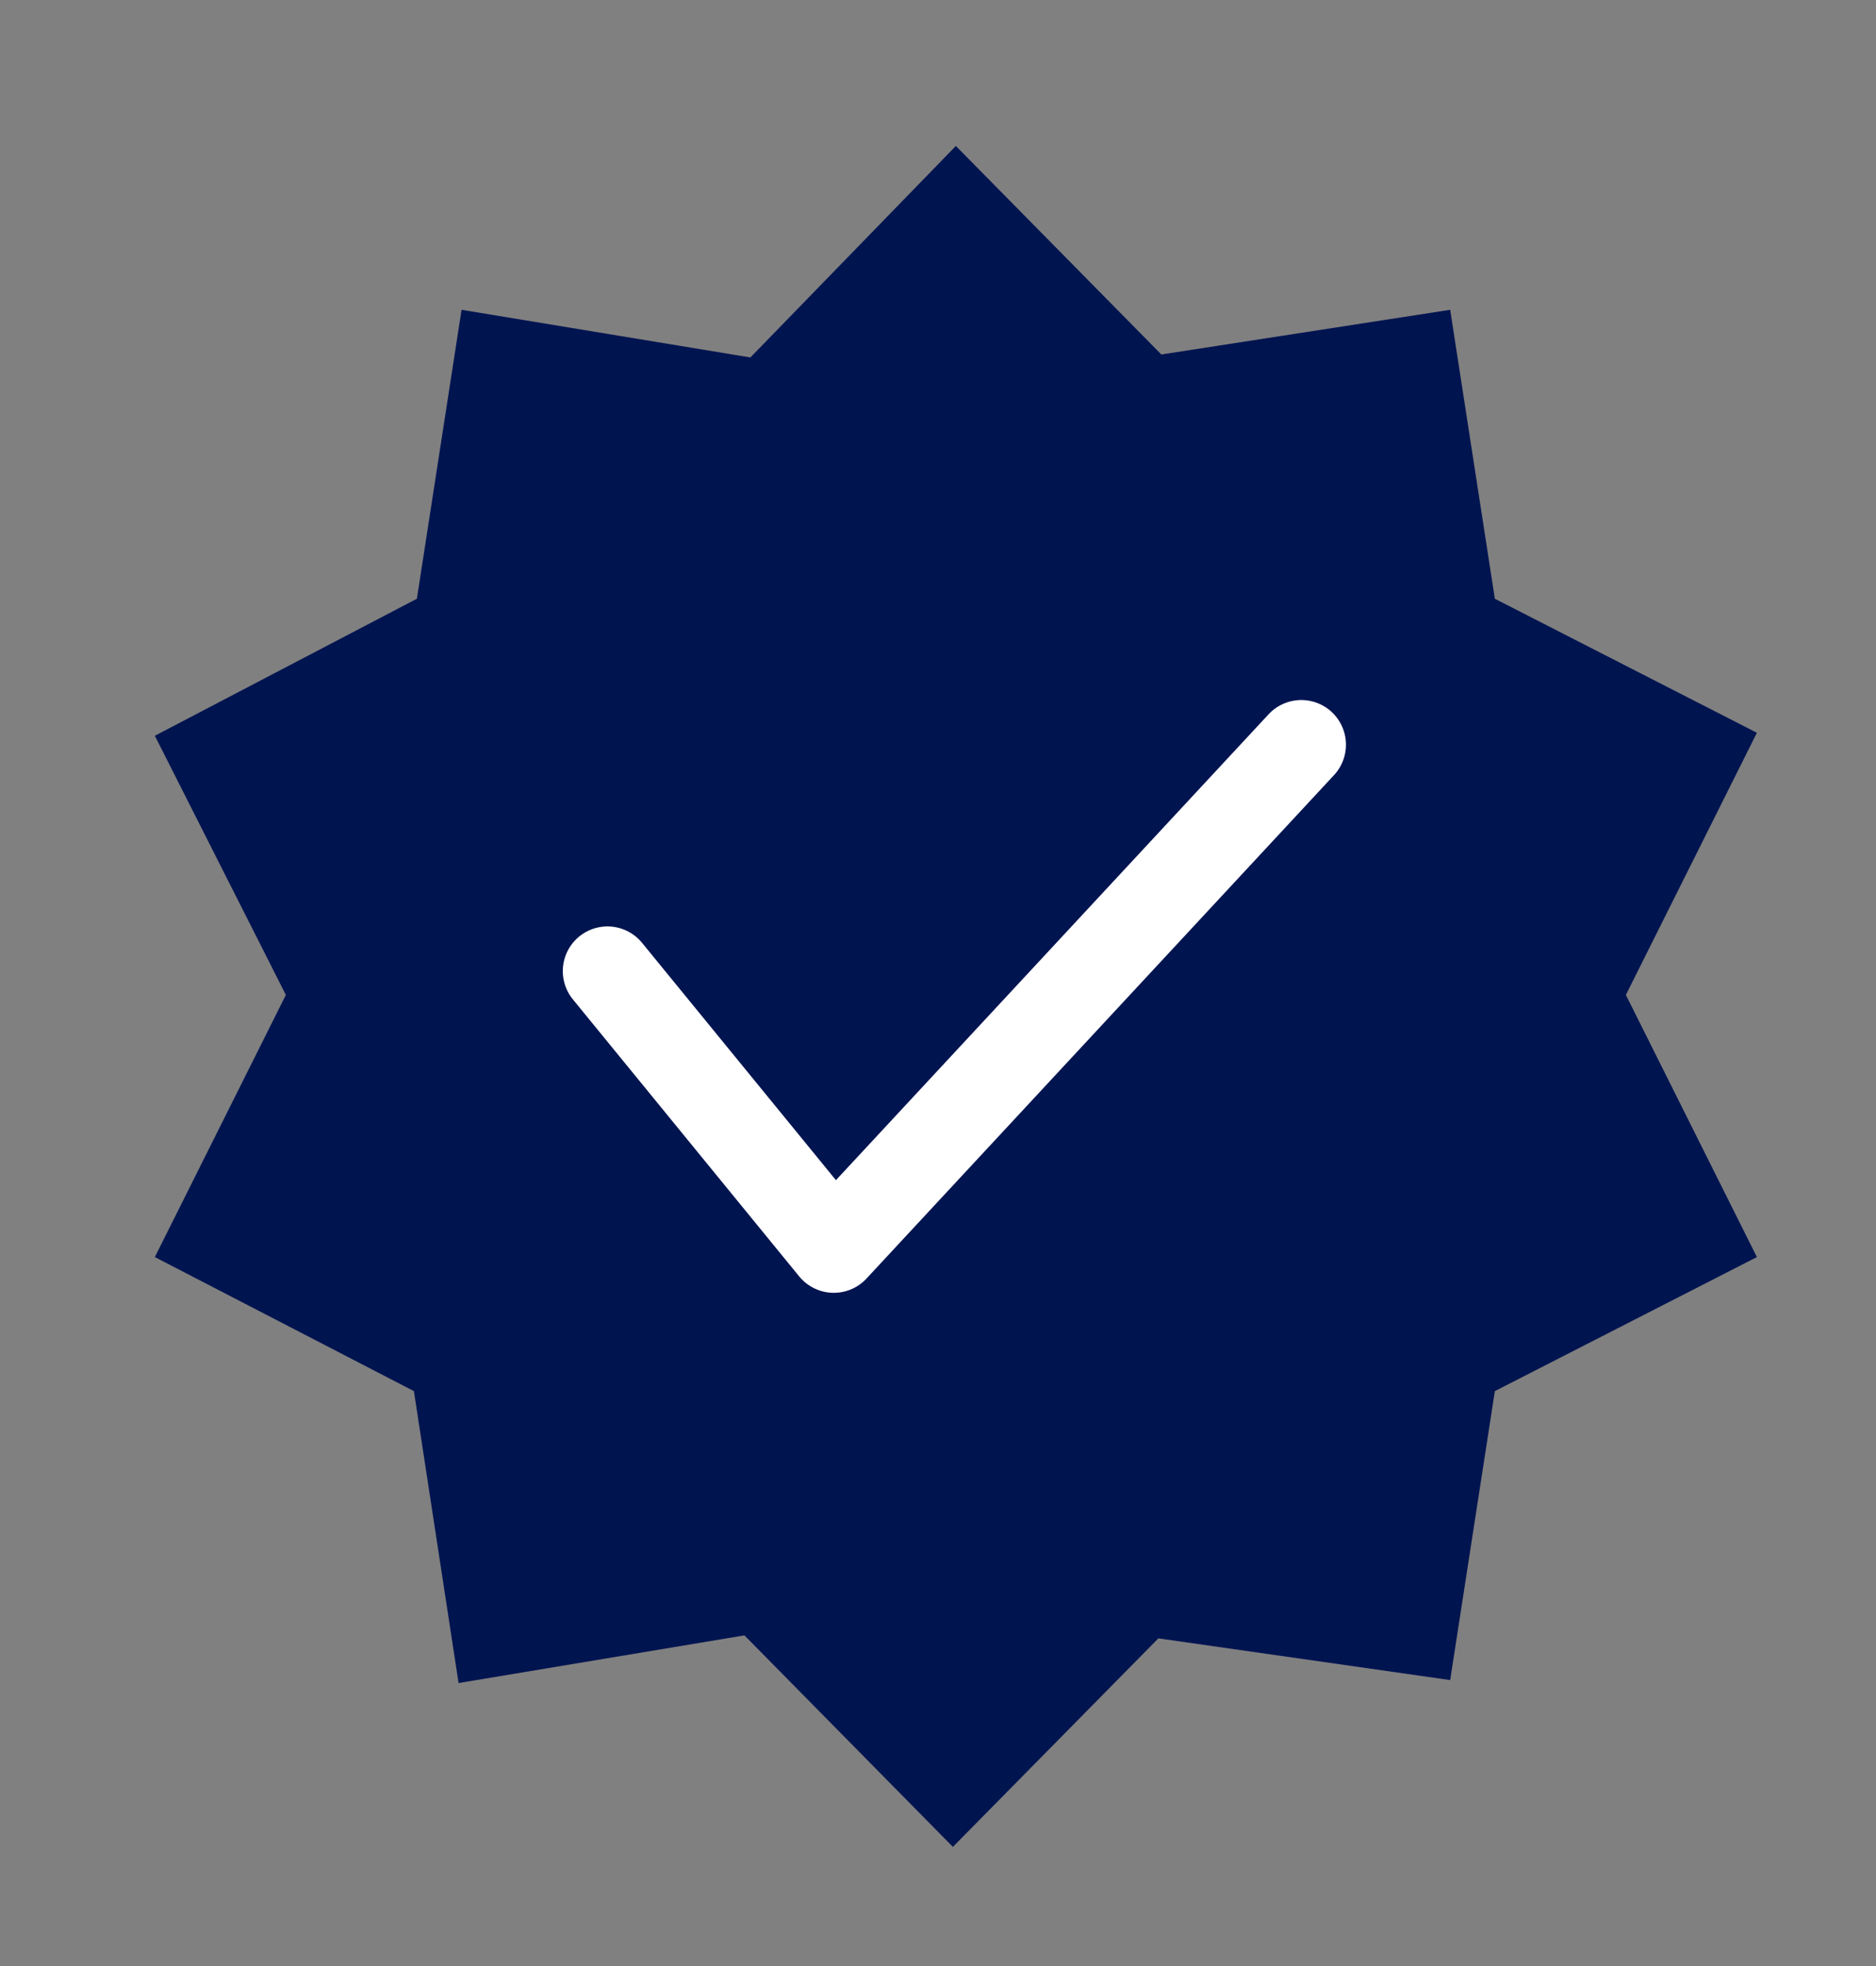
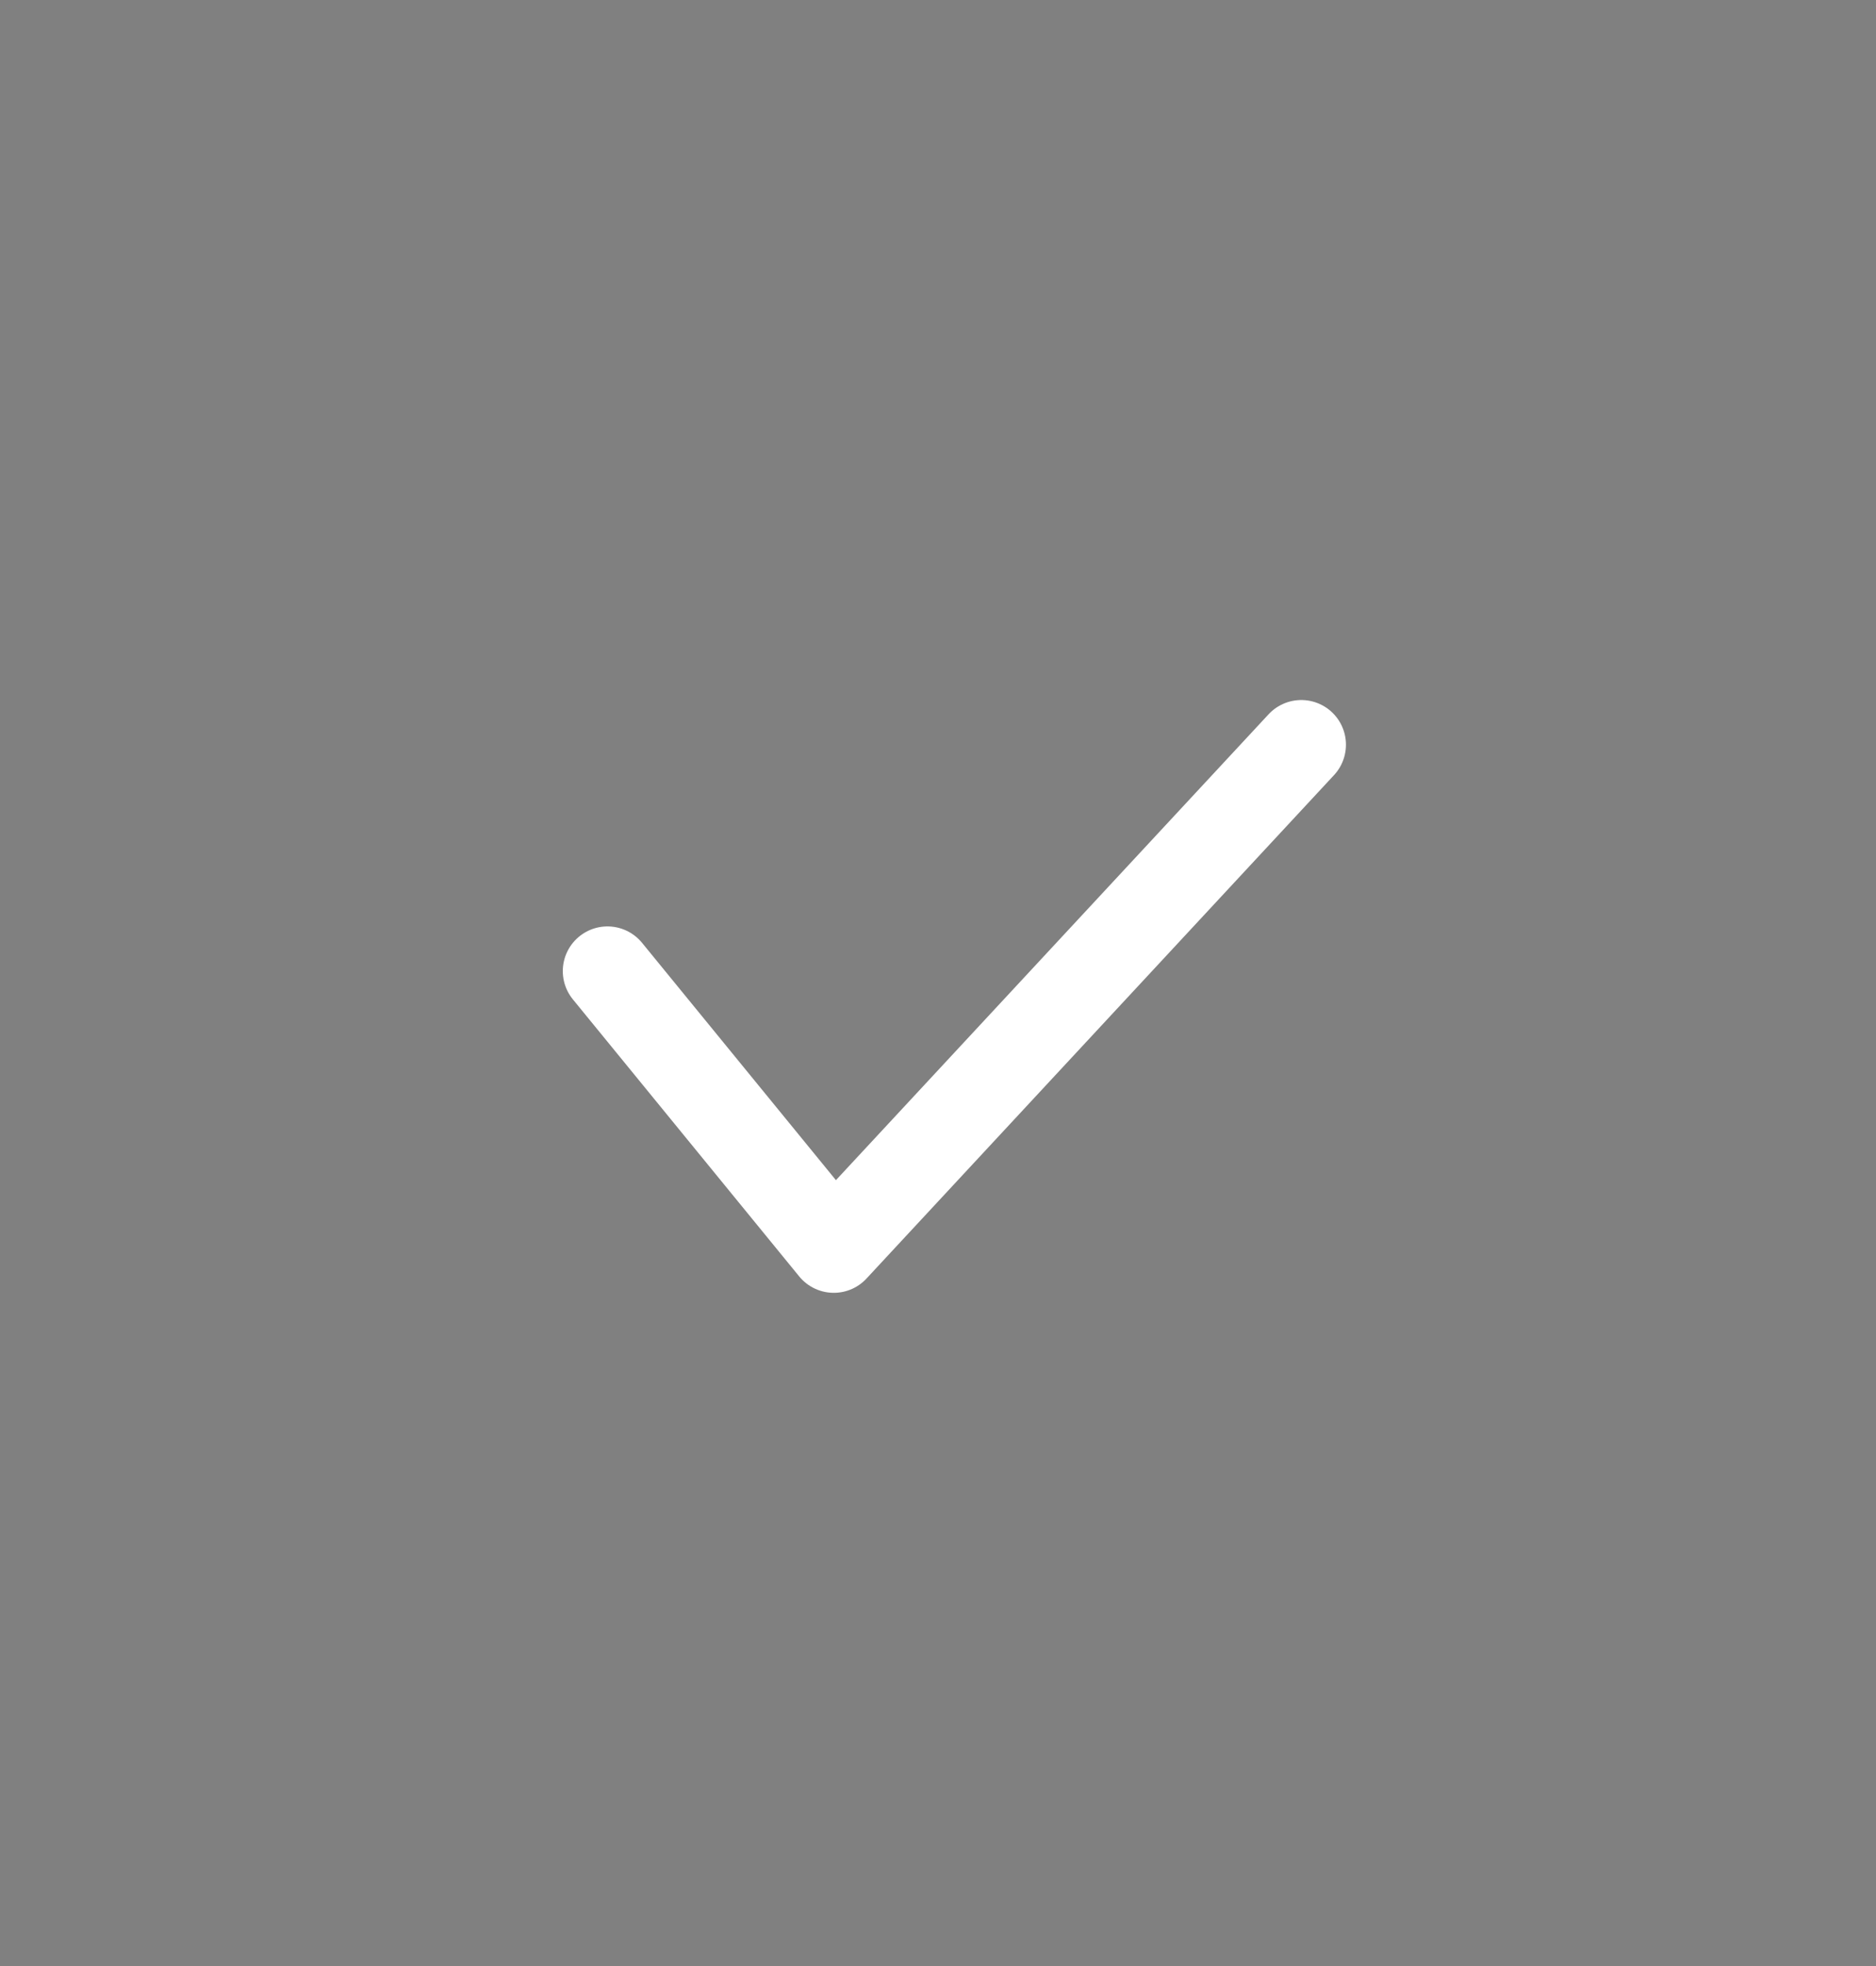
<svg xmlns="http://www.w3.org/2000/svg" version="1.1" x="0px" y="0px" viewBox="0 0 63 66" style="enable-background:new 0 0 63 66;" xml:space="preserve">
  <rect x="0" y="0" width="63" height="66" fill="#808080" stroke="none" />
  <style type="text/css"> .st0{fill:#001450;} .st1{fill:none;stroke:#FFFFFF;stroke-width:3;stroke-linecap:round;stroke-linejoin:round;} </style>
  <g id="Layer_1">
    <g>
-       <path class="st0" d="M48.7,10.4l1.5,9.7l8.8,4.5l-4.4,8.8l4.4,8.8l-8.8,4.5l-1.5,9.7L38.9,55l-6.9,7L25,54.9l-9.6,1.6l-1.5-9.8 l-8.7-4.5l4.4-8.8l-4.4-8.7l8.8-4.6l1.5-9.7l9.7,1.6l6.9-7.1l6.9,7L48.7,10.4z" />
      <path class="st1" d="M20.4,32.6l7.6,9.3L43.7,25" />
    </g>
  </g>
  <g id="Layer_2"> </g>
</svg>